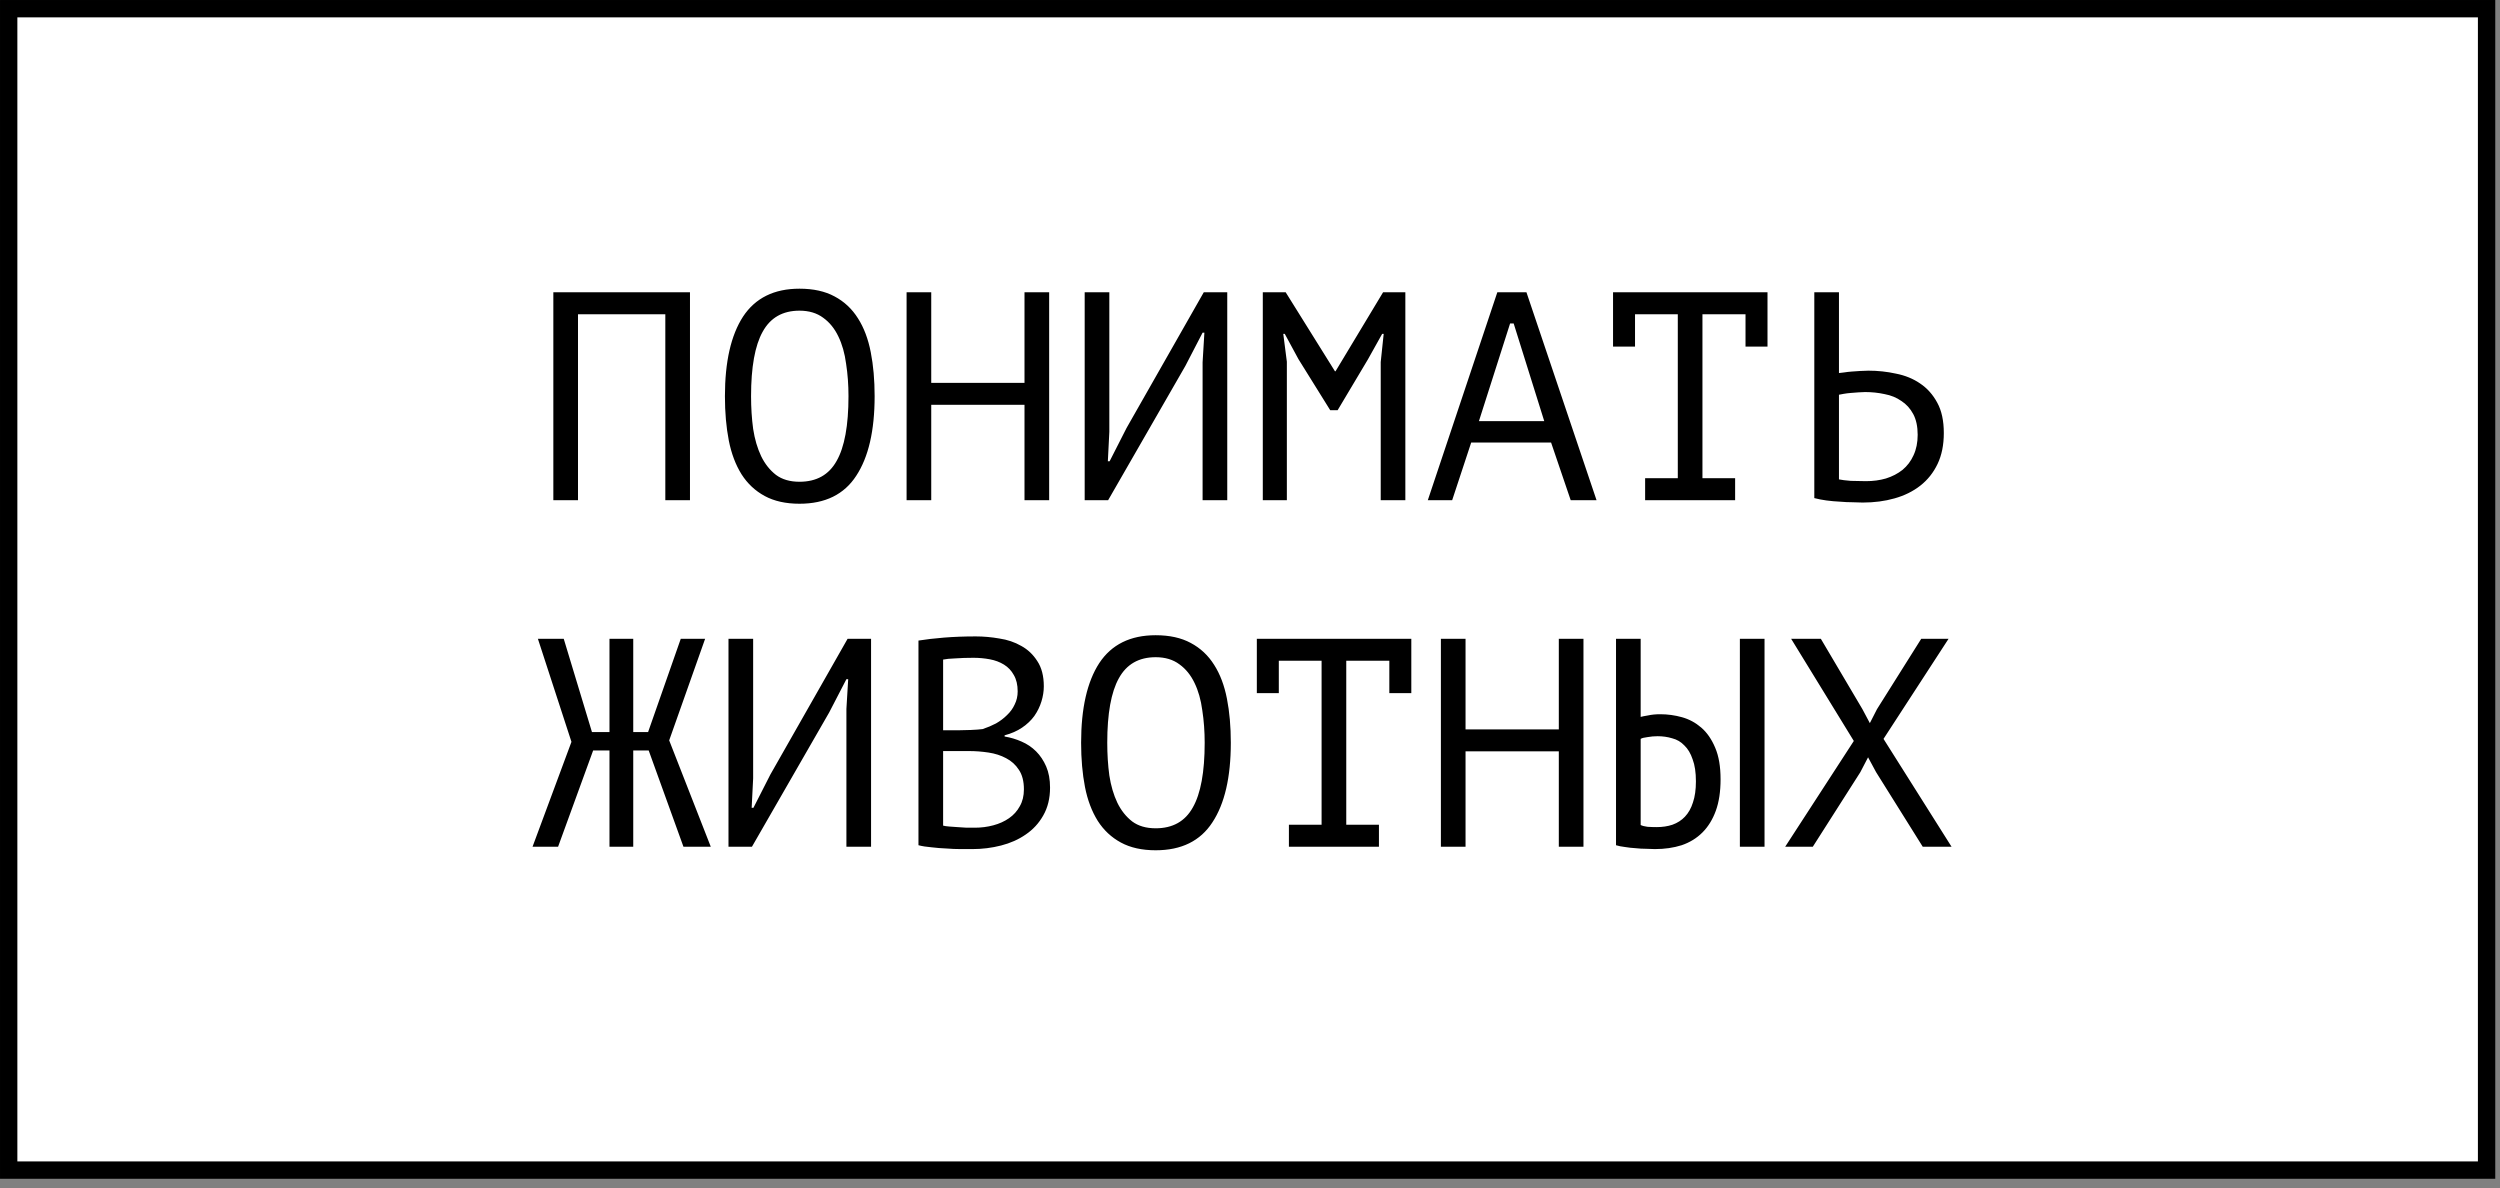
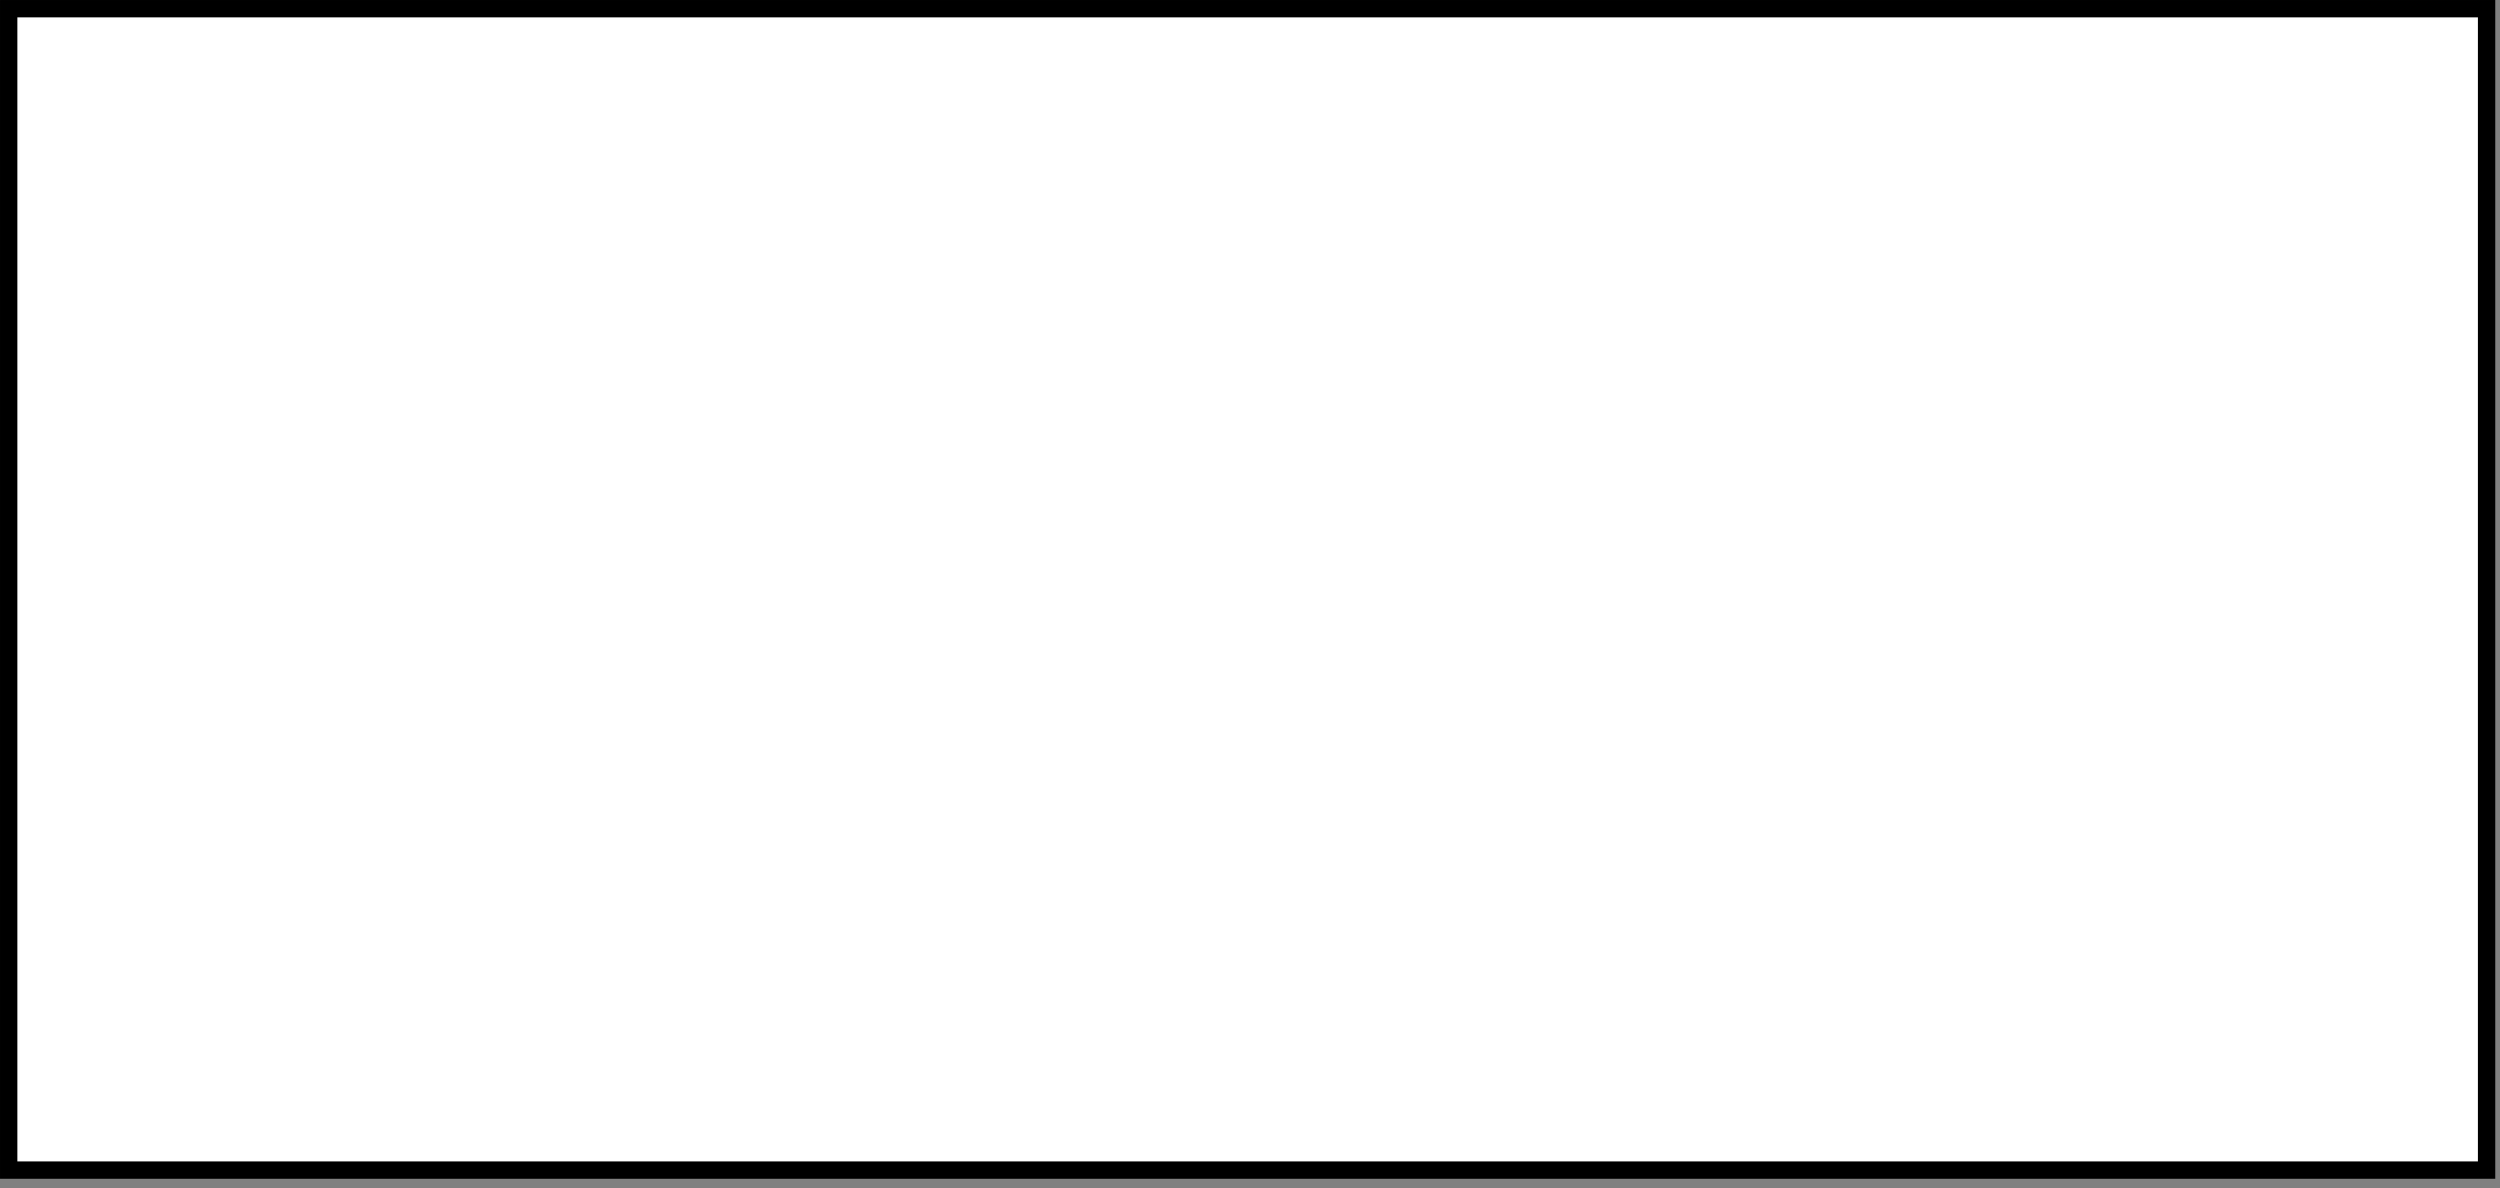
<svg xmlns="http://www.w3.org/2000/svg" width="101" height="48" viewBox="0 0 101 48" fill="none">
  <rect x="0" y="0" width="101" height="48" fill="#808080" stroke="none" />
  <rect x="0.351" y="0.351" width="100.107" height="46.921" fill="white" stroke="black" stroke-width="0.701" />
-   <path d="M26.879 12.695H23.351V20.207H22.355V11.807H27.875V20.207H26.879V12.695ZM29.287 16.007C29.287 14.615 29.531 13.543 30.019 12.791C30.515 12.039 31.275 11.663 32.299 11.663C32.859 11.663 33.331 11.767 33.715 11.975C34.107 12.183 34.423 12.479 34.663 12.863C34.903 13.239 35.075 13.695 35.179 14.231C35.283 14.759 35.335 15.351 35.335 16.007C35.335 17.399 35.087 18.471 34.591 19.223C34.103 19.975 33.339 20.351 32.299 20.351C31.747 20.351 31.279 20.247 30.895 20.039C30.511 19.831 30.199 19.539 29.959 19.163C29.719 18.779 29.547 18.323 29.443 17.795C29.339 17.259 29.287 16.663 29.287 16.007ZM30.343 16.007C30.343 16.471 30.371 16.911 30.427 17.327C30.491 17.743 30.599 18.111 30.751 18.431C30.903 18.743 31.103 18.995 31.351 19.187C31.599 19.371 31.915 19.463 32.299 19.463C32.987 19.463 33.487 19.183 33.799 18.623C34.119 18.063 34.279 17.191 34.279 16.007C34.279 15.551 34.247 15.115 34.183 14.699C34.127 14.275 34.023 13.907 33.871 13.595C33.719 13.275 33.515 13.023 33.259 12.839C33.003 12.647 32.683 12.551 32.299 12.551C31.619 12.551 31.123 12.835 30.811 13.403C30.499 13.963 30.343 14.831 30.343 16.007ZM41.39 16.355H37.622V20.207H36.626V11.807H37.622V15.467H41.39V11.807H42.386V20.207H41.39V16.355ZM48.585 14.639L48.657 13.439H48.585L47.889 14.783L44.769 20.207H43.821V11.807H44.817V17.447L44.757 18.635H44.829L45.513 17.291L48.633 11.807H49.581V20.207H48.585V14.639ZM55.781 14.627L55.901 13.487H55.84L55.264 14.519L54.041 16.571H53.74L52.456 14.507L51.904 13.487H51.844L51.989 14.615V20.207H51.017V11.807H51.941L53.932 14.999H53.956L55.877 11.807H56.776V20.207H55.781V14.627ZM62.664 17.879H59.436L58.668 20.207H57.684L60.492 11.807H61.668L64.5 20.207H63.456L62.664 17.879ZM59.748 17.015H62.388L61.152 13.067H61.008L59.748 17.015ZM65.167 11.807H71.407V14.003H70.519V12.695H68.779V19.319H70.099V20.207H66.463V19.319H67.783V12.695H66.055V14.003H65.167V11.807ZM73.298 11.807H74.294V15.071C74.334 15.063 74.402 15.055 74.498 15.047C74.594 15.031 74.698 15.019 74.81 15.011C74.922 15.003 75.038 14.995 75.158 14.987C75.278 14.979 75.386 14.975 75.482 14.975C75.866 14.975 76.238 15.015 76.598 15.095C76.966 15.167 77.29 15.299 77.57 15.491C77.858 15.683 78.09 15.943 78.266 16.271C78.442 16.591 78.53 16.999 78.53 17.495C78.53 17.975 78.446 18.391 78.278 18.743C78.11 19.095 77.878 19.387 77.582 19.619C77.286 19.851 76.938 20.023 76.538 20.135C76.146 20.247 75.718 20.303 75.254 20.303C75.142 20.303 75.006 20.299 74.846 20.291C74.686 20.291 74.514 20.283 74.33 20.267C74.154 20.259 73.974 20.243 73.79 20.219C73.614 20.195 73.45 20.163 73.298 20.123V11.807ZM75.386 19.439C75.674 19.439 75.942 19.403 76.19 19.331C76.446 19.251 76.67 19.135 76.862 18.983C77.054 18.823 77.202 18.627 77.306 18.395C77.418 18.155 77.474 17.879 77.474 17.567C77.474 17.231 77.414 16.951 77.294 16.727C77.174 16.503 77.014 16.327 76.814 16.199C76.622 16.063 76.398 15.971 76.142 15.923C75.886 15.867 75.622 15.839 75.35 15.839C75.278 15.839 75.19 15.843 75.086 15.851C74.982 15.859 74.878 15.867 74.774 15.875C74.67 15.883 74.574 15.895 74.486 15.911C74.398 15.927 74.334 15.939 74.294 15.947V19.367C74.406 19.391 74.566 19.411 74.774 19.427C74.982 19.435 75.186 19.439 75.386 19.439ZM24.623 25.807H25.583V29.575H26.183L27.503 25.807H28.487L27.035 29.911L28.715 34.207H27.611L26.207 30.319H25.583V34.207H24.623V30.319H23.963L22.547 34.207H21.515L23.087 29.971L21.731 25.807H22.775L23.915 29.575H24.623V25.807ZM34.195 28.639L34.267 27.439H34.195L33.499 28.783L30.379 34.207H29.431V25.807H30.427V31.447L30.367 32.635H30.439L31.123 31.291L34.243 25.807H35.191V34.207H34.195V28.639ZM42.17 27.727C42.17 27.927 42.138 28.131 42.074 28.339C42.01 28.547 41.914 28.743 41.786 28.927C41.658 29.103 41.494 29.259 41.294 29.395C41.094 29.531 40.858 29.635 40.586 29.707V29.755C40.826 29.795 41.054 29.863 41.27 29.959C41.494 30.055 41.69 30.187 41.858 30.355C42.026 30.523 42.162 30.727 42.266 30.967C42.37 31.207 42.422 31.491 42.422 31.819C42.422 32.251 42.33 32.627 42.146 32.947C41.97 33.259 41.734 33.515 41.438 33.715C41.15 33.915 40.818 34.063 40.442 34.159C40.066 34.255 39.682 34.303 39.29 34.303C39.154 34.303 38.994 34.303 38.81 34.303C38.626 34.303 38.434 34.295 38.234 34.279C38.034 34.271 37.834 34.255 37.634 34.231C37.434 34.215 37.258 34.187 37.106 34.147V25.879C37.402 25.831 37.746 25.791 38.138 25.759C38.53 25.727 38.958 25.711 39.422 25.711C39.734 25.711 40.05 25.739 40.37 25.795C40.698 25.843 40.994 25.943 41.258 26.095C41.522 26.239 41.738 26.443 41.906 26.707C42.082 26.971 42.17 27.311 42.17 27.727ZM39.386 33.439C39.642 33.439 39.89 33.407 40.13 33.343C40.37 33.279 40.582 33.183 40.766 33.055C40.95 32.927 41.094 32.767 41.198 32.575C41.31 32.383 41.366 32.155 41.366 31.891C41.366 31.563 41.298 31.299 41.162 31.099C41.034 30.899 40.862 30.743 40.646 30.631C40.438 30.519 40.202 30.443 39.938 30.403C39.674 30.363 39.41 30.343 39.146 30.343H38.102V33.355C38.158 33.371 38.238 33.383 38.342 33.391C38.446 33.399 38.558 33.407 38.678 33.415C38.798 33.423 38.922 33.431 39.05 33.439C39.178 33.439 39.29 33.439 39.386 33.439ZM38.726 29.503C38.862 29.503 39.026 29.499 39.218 29.491C39.41 29.483 39.57 29.471 39.698 29.455C39.89 29.391 40.07 29.315 40.238 29.227C40.406 29.131 40.554 29.019 40.682 28.891C40.818 28.763 40.922 28.619 40.994 28.459C41.074 28.299 41.114 28.123 41.114 27.931C41.114 27.667 41.062 27.447 40.958 27.271C40.862 27.095 40.73 26.955 40.562 26.851C40.394 26.747 40.202 26.675 39.986 26.635C39.77 26.595 39.55 26.575 39.326 26.575C39.062 26.575 38.818 26.583 38.594 26.599C38.378 26.607 38.214 26.623 38.102 26.647V29.503H38.726ZM43.677 30.007C43.677 28.615 43.921 27.543 44.409 26.791C44.905 26.039 45.665 25.663 46.689 25.663C47.249 25.663 47.721 25.767 48.105 25.975C48.497 26.183 48.813 26.479 49.053 26.863C49.293 27.239 49.465 27.695 49.569 28.231C49.673 28.759 49.725 29.351 49.725 30.007C49.725 31.399 49.477 32.471 48.981 33.223C48.493 33.975 47.729 34.351 46.689 34.351C46.137 34.351 45.669 34.247 45.285 34.039C44.901 33.831 44.589 33.539 44.349 33.163C44.109 32.779 43.937 32.323 43.833 31.795C43.729 31.259 43.677 30.663 43.677 30.007ZM44.733 30.007C44.733 30.471 44.761 30.911 44.817 31.327C44.881 31.743 44.989 32.111 45.141 32.431C45.293 32.743 45.493 32.995 45.741 33.187C45.989 33.371 46.305 33.463 46.689 33.463C47.377 33.463 47.877 33.183 48.189 32.623C48.509 32.063 48.669 31.191 48.669 30.007C48.669 29.551 48.637 29.115 48.573 28.699C48.517 28.275 48.413 27.907 48.261 27.595C48.109 27.275 47.905 27.023 47.649 26.839C47.393 26.647 47.073 26.551 46.689 26.551C46.009 26.551 45.513 26.835 45.201 27.403C44.889 27.963 44.733 28.831 44.733 30.007ZM50.776 25.807H57.017V28.003H56.129V26.695H54.389V33.319H55.709V34.207H52.072V33.319H53.392V26.695H51.664V28.003H50.776V25.807ZM62.976 30.355H59.208V34.207H58.212V25.807H59.208V29.467H62.976V25.807H63.972V34.207H62.976V30.355ZM70.291 25.807H71.287V34.207H70.291V25.807ZM65.287 25.807H66.283V28.963C66.339 28.947 66.439 28.927 66.583 28.903C66.727 28.871 66.891 28.855 67.075 28.855C67.371 28.855 67.663 28.895 67.951 28.975C68.239 29.055 68.499 29.195 68.731 29.395C68.963 29.595 69.151 29.867 69.295 30.211C69.439 30.547 69.511 30.971 69.511 31.483C69.511 31.979 69.447 32.403 69.319 32.755C69.191 33.107 69.011 33.399 68.779 33.631C68.547 33.863 68.267 34.035 67.939 34.147C67.611 34.251 67.251 34.303 66.859 34.303C66.755 34.303 66.635 34.299 66.499 34.291C66.363 34.291 66.223 34.283 66.079 34.267C65.935 34.259 65.791 34.243 65.647 34.219C65.511 34.203 65.391 34.179 65.287 34.147V25.807ZM66.931 33.415C67.163 33.415 67.375 33.383 67.567 33.319C67.767 33.247 67.935 33.139 68.071 32.995C68.215 32.843 68.323 32.651 68.395 32.419C68.475 32.187 68.515 31.903 68.515 31.567C68.515 31.207 68.471 30.911 68.383 30.679C68.303 30.439 68.191 30.251 68.047 30.115C67.911 29.971 67.747 29.875 67.555 29.827C67.371 29.771 67.175 29.743 66.967 29.743C66.831 29.743 66.695 29.755 66.559 29.779C66.423 29.795 66.331 29.819 66.283 29.851V33.331C66.347 33.363 66.439 33.387 66.559 33.403C66.679 33.411 66.803 33.415 66.931 33.415ZM74.894 29.935L72.362 25.807H73.562L75.242 28.651L75.542 29.215L75.83 28.651L77.618 25.807H78.722L76.094 29.851L78.842 34.207H77.678L75.794 31.195L75.47 30.595L75.158 31.195L73.238 34.207H72.122L74.894 29.935Z" fill="black" />
</svg>